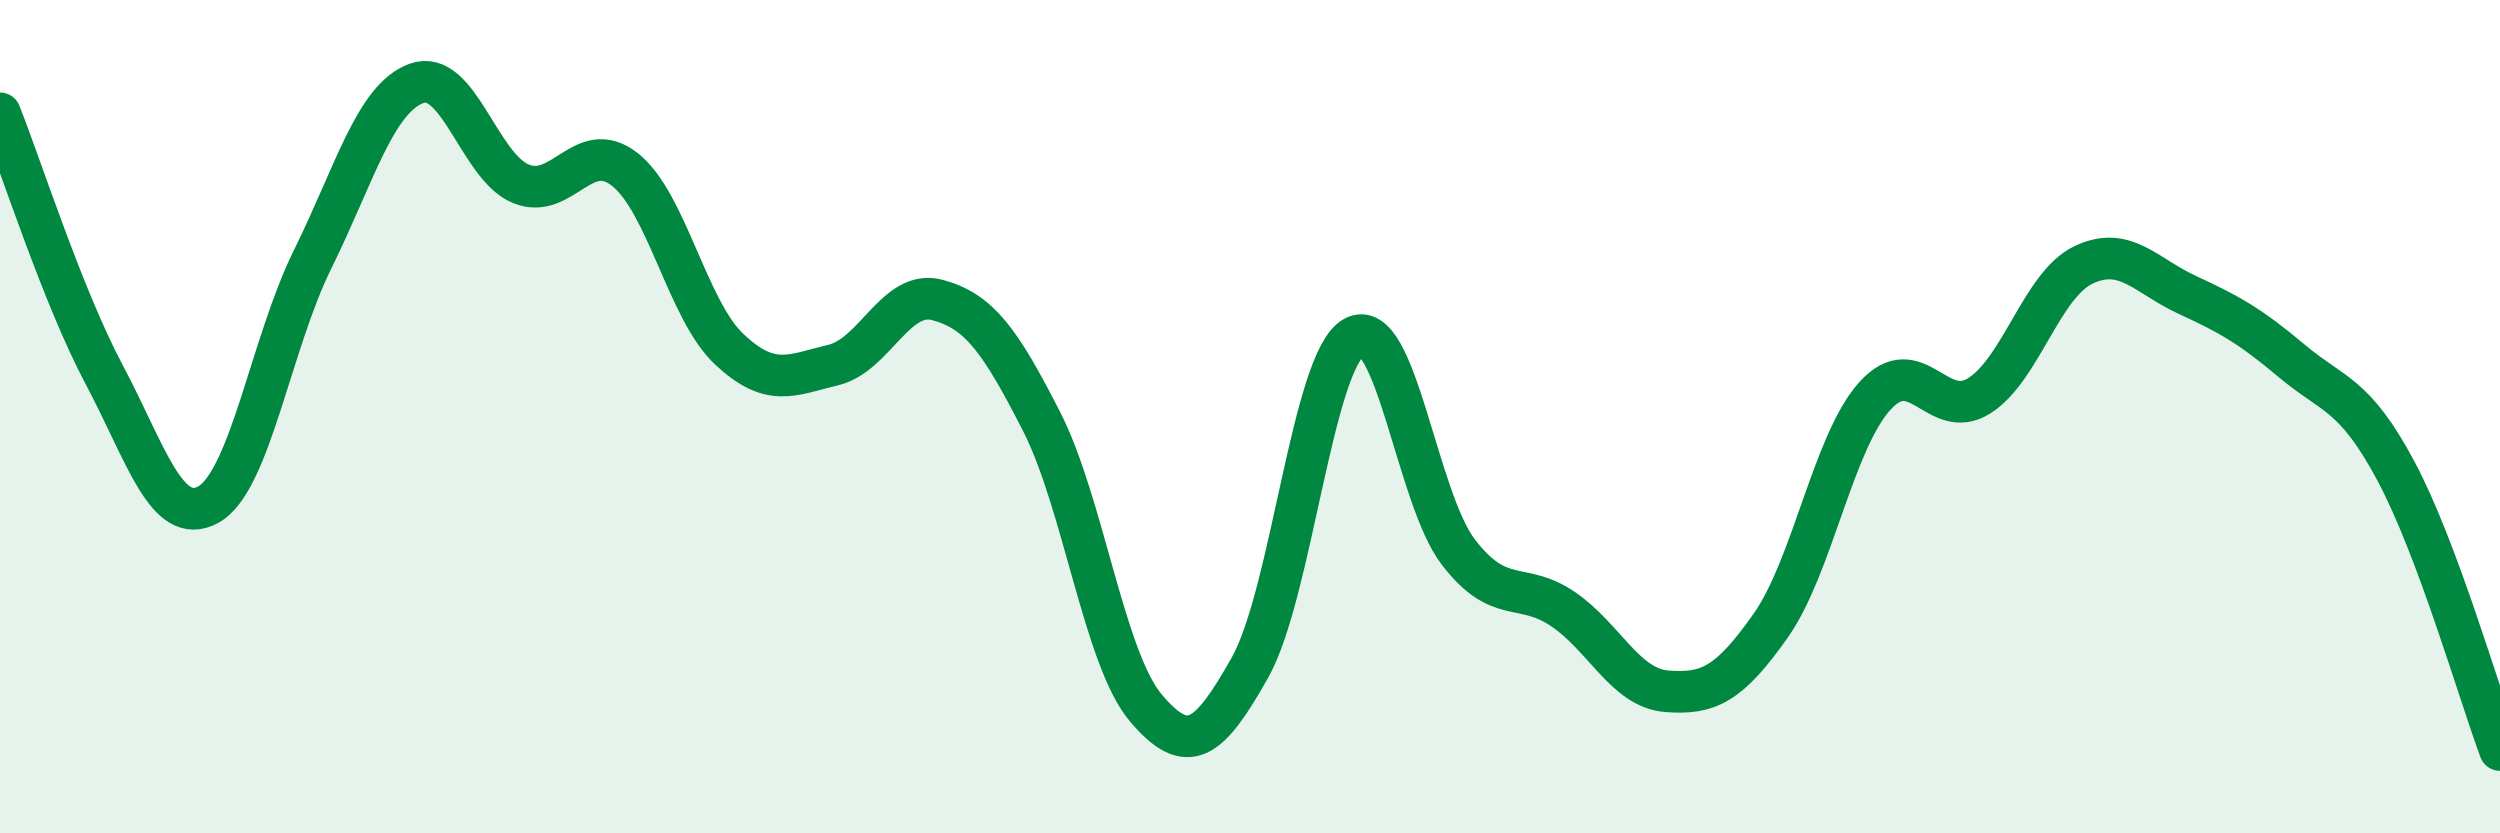
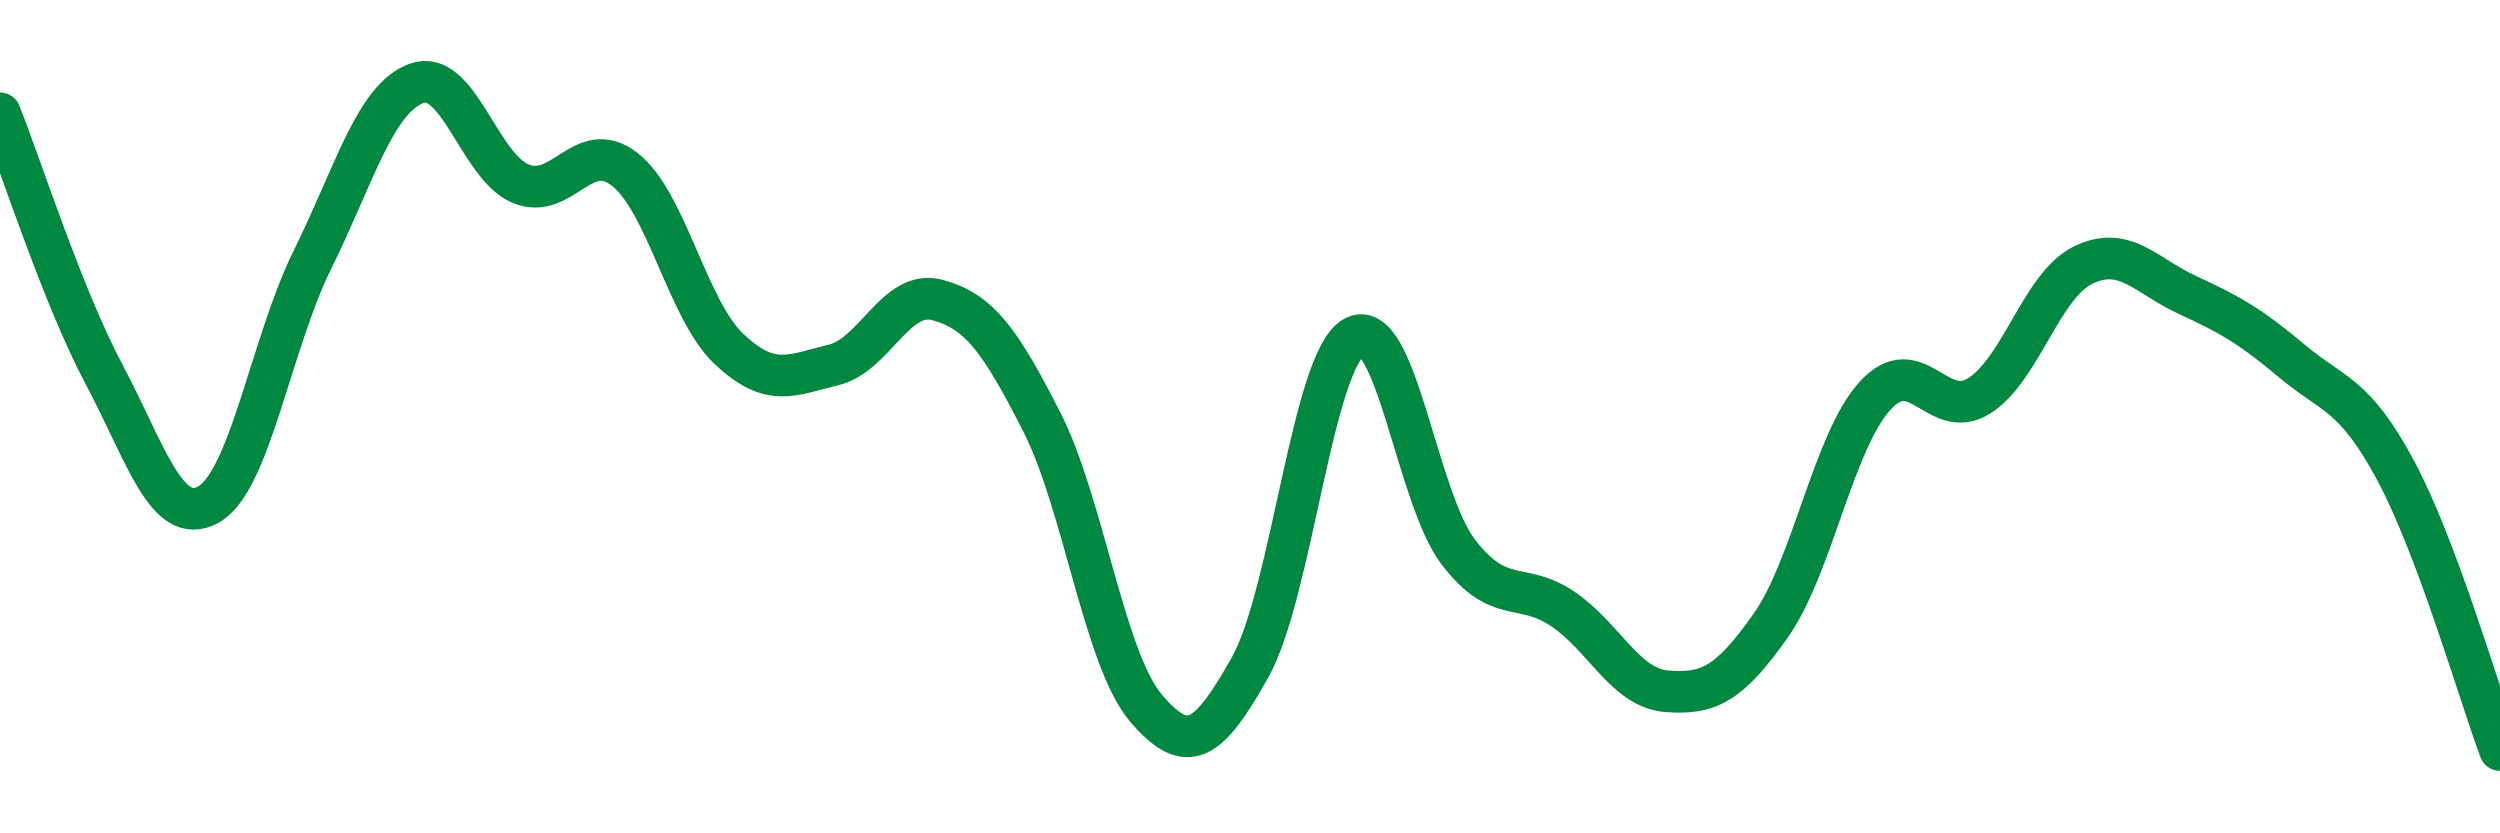
<svg xmlns="http://www.w3.org/2000/svg" width="60" height="20" viewBox="0 0 60 20">
-   <path d="M 0,2.72 C 0.5,3.97 1.5,7.11 2.5,8.99 C 3.5,10.87 4,12.66 5,12.11 C 6,11.56 6.5,8.25 7.5,6.23 C 8.5,4.21 9,2.36 10,2 C 11,1.64 11.5,4 12.5,4.41 C 13.5,4.82 14,3.28 15,4.07 C 16,4.86 16.5,7.44 17.5,8.38 C 18.5,9.32 19,9 20,8.76 C 21,8.52 21.5,6.93 22.5,7.2 C 23.5,7.47 24,8.16 25,10.12 C 26,12.08 26.5,15.81 27.5,16.99 C 28.5,18.17 29,17.8 30,16.02 C 31,14.24 31.5,8.64 32.5,8.09 C 33.5,7.54 34,11.95 35,13.25 C 36,14.55 36.5,13.94 37.5,14.61 C 38.5,15.28 39,16.51 40,16.59 C 41,16.67 41.5,16.43 42.5,15.01 C 43.5,13.59 44,10.6 45,9.5 C 46,8.4 46.5,10.13 47.5,9.5 C 48.5,8.87 49,6.84 50,6.36 C 51,5.88 51.5,6.62 52.5,7.08 C 53.5,7.54 54,7.82 55,8.66 C 56,9.5 56.5,9.43 57.5,11.3 C 58.5,13.17 59.5,16.66 60,18L60 20L0 20Z" fill="#008740" opacity="0.1" stroke-linecap="round" stroke-linejoin="round" />
  <path d="M 0,2.72 C 0.5,3.97 1.5,7.11 2.5,8.99 C 3.5,10.87 4,12.66 5,12.11 C 6,11.56 6.5,8.25 7.5,6.23 C 8.5,4.21 9,2.36 10,2 C 11,1.64 11.5,4 12.5,4.41 C 13.5,4.82 14,3.28 15,4.07 C 16,4.86 16.5,7.44 17.5,8.38 C 18.5,9.32 19,9 20,8.76 C 21,8.52 21.5,6.93 22.5,7.2 C 23.5,7.47 24,8.16 25,10.12 C 26,12.08 26.5,15.81 27.5,16.99 C 28.5,18.17 29,17.8 30,16.02 C 31,14.24 31.5,8.64 32.5,8.09 C 33.5,7.54 34,11.95 35,13.25 C 36,14.55 36.5,13.94 37.5,14.61 C 38.5,15.28 39,16.51 40,16.59 C 41,16.67 41.5,16.43 42.5,15.01 C 43.5,13.59 44,10.6 45,9.5 C 46,8.4 46.5,10.13 47.5,9.5 C 48.5,8.87 49,6.84 50,6.36 C 51,5.88 51.5,6.62 52.5,7.08 C 53.5,7.54 54,7.82 55,8.66 C 56,9.5 56.5,9.43 57.5,11.3 C 58.5,13.17 59.5,16.66 60,18" stroke="#008740" stroke-width="1" fill="none" stroke-linecap="round" stroke-linejoin="round" />
</svg>